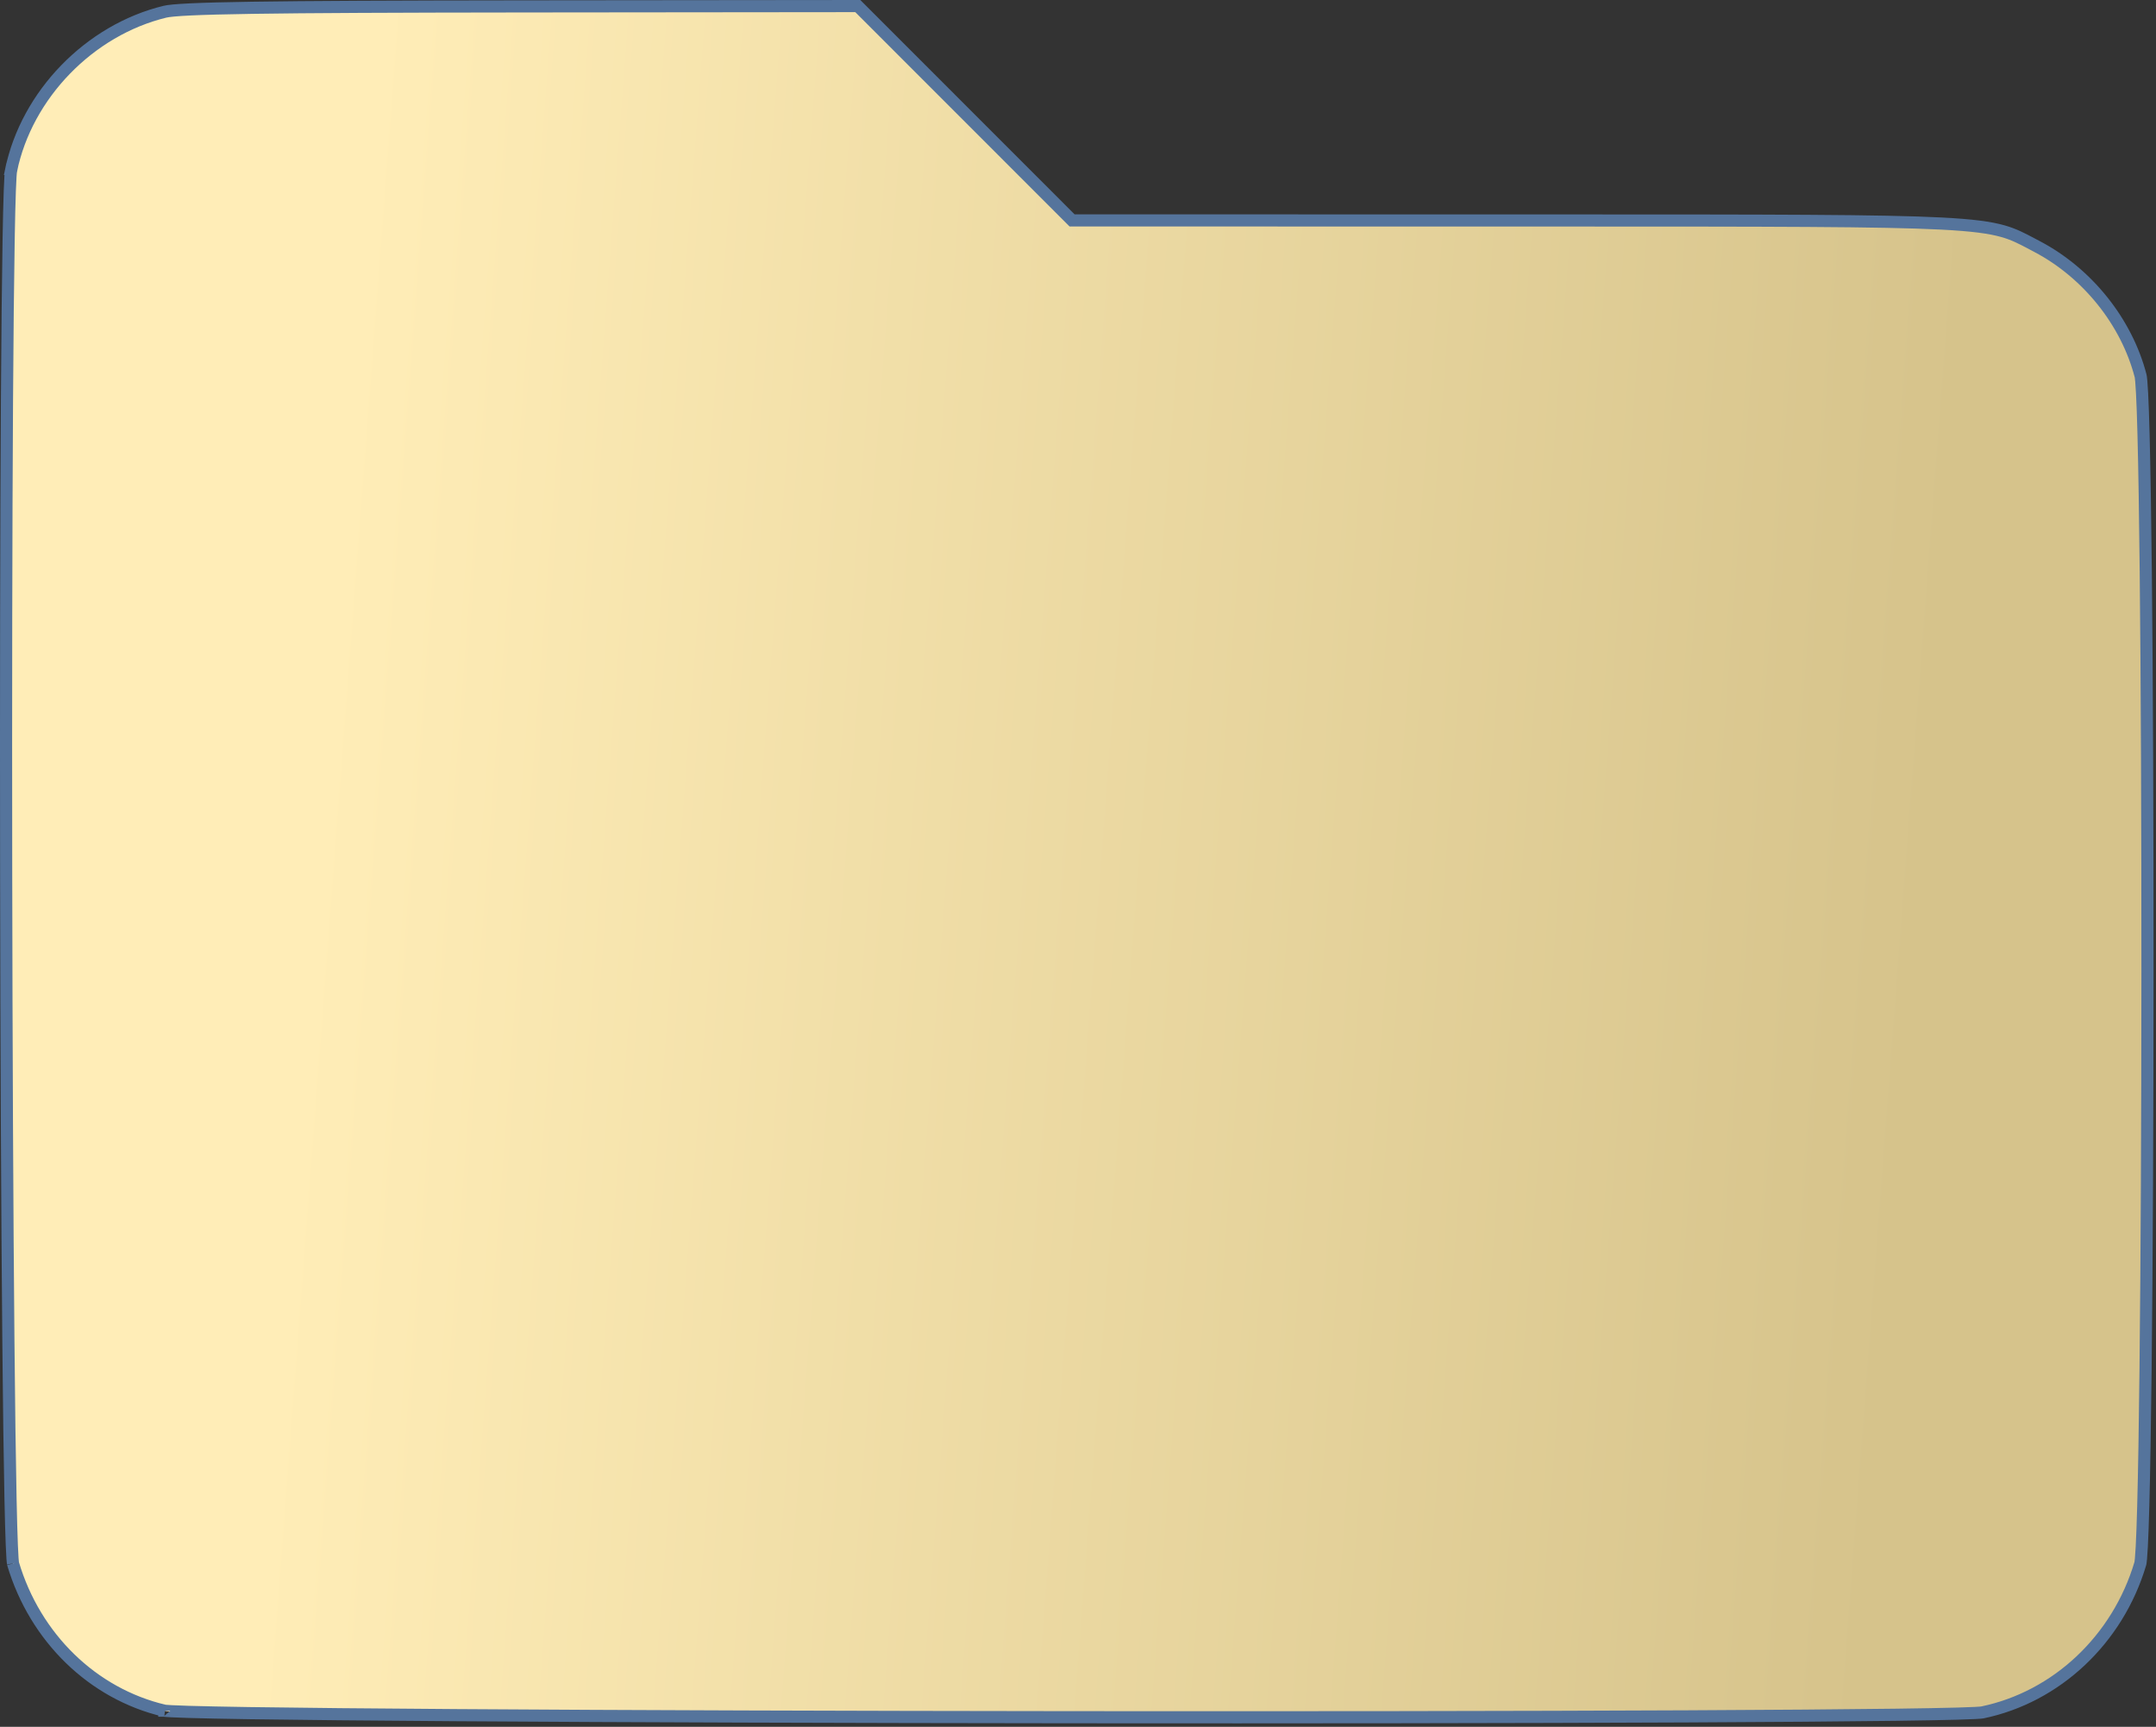
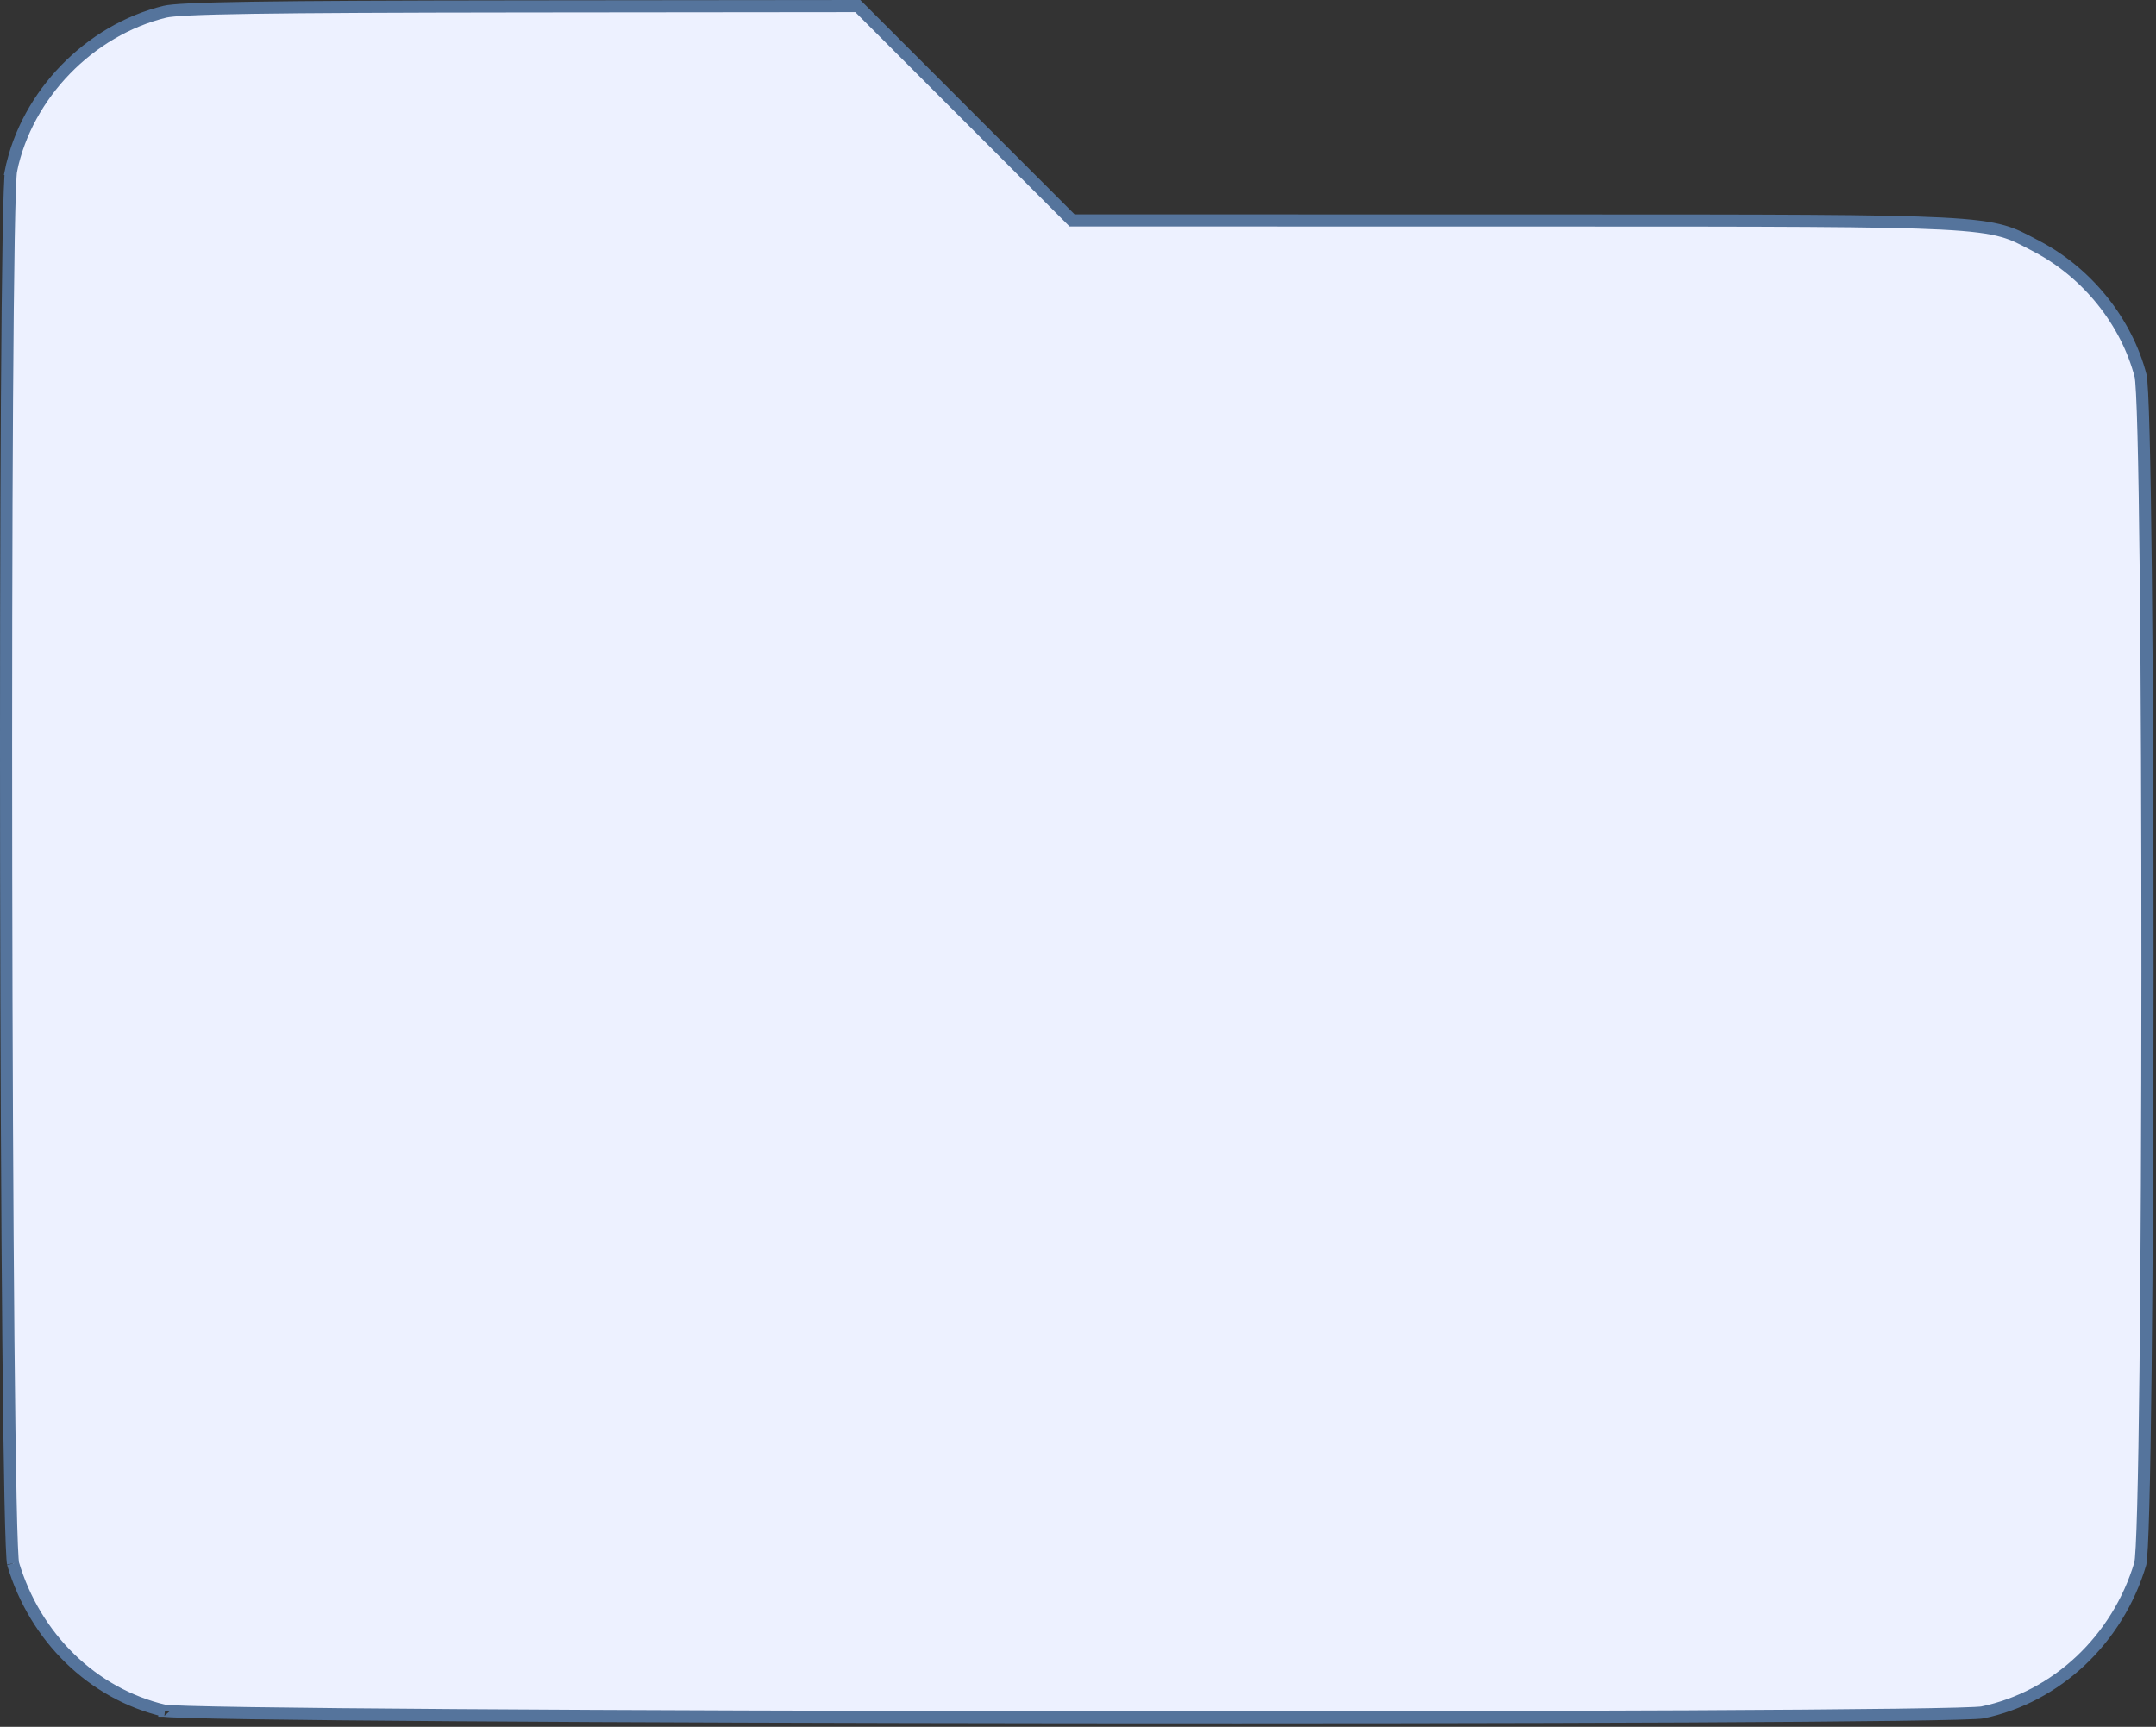
<svg xmlns="http://www.w3.org/2000/svg" width="533" height="427" viewBox="0 0 533 427" fill="none">
  <rect x="0" y="0" width="533" height="427" fill="#333333" stroke="none" />
  <path d="M40.797 2.895L40.797 2.895C41.631 2.693 43.545 2.494 47.101 2.325C50.603 2.159 55.577 2.027 62.431 1.923C76.138 1.714 97.314 1.617 129.18 1.585L212.065 1.501L238.111 27.56L264.597 54.06L265.036 54.5L265.658 54.5L374.665 54.517C378.372 54.518 381.961 54.518 385.437 54.518C438.671 54.524 465.219 54.527 479.881 55.274C487.689 55.672 492.012 56.277 495.155 57.167C497.896 57.942 499.773 58.937 502.414 60.337C502.784 60.533 503.169 60.737 503.574 60.95C516.059 67.51 525.712 79.571 529.189 92.92C529.228 93.067 529.292 93.494 529.363 94.301C529.431 95.069 529.497 96.088 529.561 97.347C529.69 99.865 529.81 103.303 529.921 107.536C530.142 116 530.326 127.606 530.471 141.31C530.762 168.714 530.901 204.483 530.891 240.22C530.882 275.956 530.722 311.656 530.417 338.922C530.263 352.556 530.074 364.076 529.848 372.436C529.735 376.617 529.613 379.998 529.483 382.454C529.418 383.684 529.351 384.67 529.284 385.403C529.25 385.77 529.217 386.062 529.185 386.285C529.169 386.395 529.155 386.482 529.143 386.547C529.129 386.615 529.122 386.642 529.122 386.641C523.549 405.412 508.407 419.638 490.069 423.434C489.918 423.465 489.347 423.52 488.217 423.577C487.145 423.631 485.681 423.684 483.846 423.735C480.179 423.836 475.062 423.928 468.699 424.012C455.975 424.179 438.288 424.311 417.294 424.411C375.306 424.609 320.1 424.675 264.926 424.62C209.752 424.566 154.612 424.392 112.755 424.111C91.827 423.97 74.222 423.803 61.597 423.611C55.283 423.515 50.22 423.412 46.611 423.304C44.805 423.25 43.371 423.195 42.33 423.138C41.809 423.11 41.396 423.082 41.088 423.055C40.934 423.041 40.815 423.029 40.726 423.017C40.641 423.006 40.607 422.999 40.607 423L40.609 423C22.952 418.838 8.671 404.996 3.222 386.641C3.225 386.651 3.225 386.65 3.222 386.636C3.217 386.606 3.201 386.517 3.18 386.341C3.153 386.111 3.125 385.798 3.095 385.398C3.037 384.6 2.979 383.501 2.923 382.116C2.81 379.347 2.702 375.473 2.601 370.645C2.399 360.993 2.222 347.559 2.073 331.594C1.774 299.663 1.586 257.623 1.523 215.493C1.461 173.362 1.523 131.145 1.726 98.861C1.827 82.719 1.963 69.063 2.136 59.145C2.223 54.185 2.318 50.167 2.423 47.242C2.476 45.778 2.53 44.597 2.586 43.712C2.645 42.788 2.701 42.283 2.738 42.103L1.27 41.799L2.738 42.103C6.607 23.409 22.122 7.42 40.797 2.895Z" fill="#EDF1FF" />
-   <path d="M40.797 2.895L40.797 2.895C41.631 2.693 43.545 2.494 47.101 2.325C50.603 2.159 55.577 2.027 62.431 1.923C76.138 1.714 97.314 1.617 129.18 1.585L212.065 1.501L238.111 27.56L264.597 54.06L265.036 54.5L265.658 54.5L374.665 54.517C378.372 54.518 381.961 54.518 385.437 54.518C438.671 54.524 465.219 54.527 479.881 55.274C487.689 55.672 492.012 56.277 495.155 57.167C497.896 57.942 499.773 58.937 502.414 60.337C502.784 60.533 503.169 60.737 503.574 60.95C516.059 67.51 525.712 79.571 529.189 92.92C529.228 93.067 529.292 93.494 529.363 94.301C529.431 95.069 529.497 96.088 529.561 97.347C529.69 99.865 529.81 103.303 529.921 107.536C530.142 116 530.326 127.606 530.471 141.31C530.762 168.714 530.901 204.483 530.891 240.22C530.882 275.956 530.722 311.656 530.417 338.922C530.263 352.556 530.074 364.076 529.848 372.436C529.735 376.617 529.613 379.998 529.483 382.454C529.418 383.684 529.351 384.67 529.284 385.403C529.25 385.77 529.217 386.062 529.185 386.285C529.169 386.395 529.155 386.482 529.143 386.547C529.129 386.615 529.122 386.642 529.122 386.641C523.549 405.412 508.407 419.638 490.069 423.434C489.918 423.465 489.347 423.52 488.217 423.577C487.145 423.631 485.681 423.684 483.846 423.735C480.179 423.836 475.062 423.928 468.699 424.012C455.975 424.179 438.288 424.311 417.294 424.411C375.306 424.609 320.1 424.675 264.926 424.62C209.752 424.566 154.612 424.392 112.755 424.111C91.827 423.97 74.222 423.803 61.597 423.611C55.283 423.515 50.22 423.412 46.611 423.304C44.805 423.25 43.371 423.195 42.33 423.138C41.809 423.11 41.396 423.082 41.088 423.055C40.934 423.041 40.815 423.029 40.726 423.017C40.641 423.006 40.607 422.999 40.607 423L40.609 423C22.952 418.838 8.671 404.996 3.222 386.641C3.225 386.651 3.225 386.65 3.222 386.636C3.217 386.606 3.201 386.517 3.18 386.341C3.153 386.111 3.125 385.798 3.095 385.398C3.037 384.6 2.979 383.501 2.923 382.116C2.81 379.347 2.702 375.473 2.601 370.645C2.399 360.993 2.222 347.559 2.073 331.594C1.774 299.663 1.586 257.623 1.523 215.493C1.461 173.362 1.523 131.145 1.726 98.861C1.827 82.719 1.963 69.063 2.136 59.145C2.223 54.185 2.318 50.167 2.423 47.242C2.476 45.778 2.53 44.597 2.586 43.712C2.645 42.788 2.701 42.283 2.738 42.103L1.27 41.799L2.738 42.103C6.607 23.409 22.122 7.42 40.797 2.895Z" fill="url(#paint0_linear_691_10)" />
-   <path d="M40.797 2.895L40.797 2.895C41.631 2.693 43.545 2.494 47.101 2.325C50.603 2.159 55.577 2.027 62.431 1.923C76.138 1.714 97.314 1.617 129.18 1.585L212.065 1.501L238.111 27.56L264.597 54.06L265.036 54.5L265.658 54.5L374.665 54.517C378.372 54.518 381.961 54.518 385.437 54.518C438.671 54.524 465.219 54.527 479.881 55.274C487.689 55.672 492.012 56.277 495.155 57.167C497.896 57.942 499.773 58.937 502.414 60.337C502.784 60.533 503.169 60.737 503.574 60.95C516.059 67.51 525.712 79.571 529.189 92.92C529.228 93.067 529.292 93.494 529.363 94.301C529.431 95.069 529.497 96.088 529.561 97.347C529.69 99.865 529.81 103.303 529.921 107.536C530.142 116 530.326 127.606 530.471 141.31C530.762 168.714 530.901 204.483 530.891 240.22C530.882 275.956 530.722 311.656 530.417 338.922C530.263 352.556 530.074 364.076 529.848 372.436C529.735 376.617 529.613 379.998 529.483 382.454C529.418 383.684 529.351 384.67 529.284 385.403C529.25 385.77 529.217 386.062 529.185 386.285C529.169 386.395 529.155 386.482 529.143 386.547C529.129 386.615 529.122 386.642 529.122 386.641C523.549 405.412 508.407 419.638 490.069 423.434C489.918 423.465 489.347 423.52 488.217 423.577C487.145 423.631 485.681 423.684 483.846 423.735C480.179 423.836 475.062 423.928 468.699 424.012C455.975 424.179 438.288 424.311 417.294 424.411C375.306 424.609 320.1 424.675 264.926 424.62C209.752 424.566 154.612 424.392 112.755 424.111C91.827 423.97 74.222 423.803 61.597 423.611C55.283 423.515 50.22 423.412 46.611 423.304C44.805 423.25 43.371 423.195 42.33 423.138C41.809 423.11 41.396 423.082 41.088 423.055C40.934 423.041 40.815 423.029 40.726 423.017C40.641 423.006 40.607 422.999 40.607 423L40.609 423C22.952 418.838 8.671 404.996 3.222 386.641C3.225 386.651 3.225 386.65 3.222 386.636C3.217 386.606 3.201 386.517 3.18 386.341C3.153 386.111 3.125 385.798 3.095 385.398C3.037 384.6 2.979 383.501 2.923 382.116C2.81 379.347 2.702 375.473 2.601 370.645C2.399 360.993 2.222 347.559 2.073 331.594C1.774 299.663 1.586 257.623 1.523 215.493C1.461 173.362 1.523 131.145 1.726 98.861C1.827 82.719 1.963 69.063 2.136 59.145C2.223 54.185 2.318 50.167 2.423 47.242C2.476 45.778 2.53 44.597 2.586 43.712C2.645 42.788 2.701 42.283 2.738 42.103L1.27 41.799L2.738 42.103C6.607 23.409 22.122 7.42 40.797 2.895Z" stroke="#55749C" stroke-width="3" />
+   <path d="M40.797 2.895L40.797 2.895C41.631 2.693 43.545 2.494 47.101 2.325C50.603 2.159 55.577 2.027 62.431 1.923C76.138 1.714 97.314 1.617 129.18 1.585L212.065 1.501L238.111 27.56L264.597 54.06L265.036 54.5L265.658 54.5L374.665 54.517C378.372 54.518 381.961 54.518 385.437 54.518C438.671 54.524 465.219 54.527 479.881 55.274C487.689 55.672 492.012 56.277 495.155 57.167C497.896 57.942 499.773 58.937 502.414 60.337C502.784 60.533 503.169 60.737 503.574 60.95C516.059 67.51 525.712 79.571 529.189 92.92C529.228 93.067 529.292 93.494 529.363 94.301C529.431 95.069 529.497 96.088 529.561 97.347C529.69 99.865 529.81 103.303 529.921 107.536C530.142 116 530.326 127.606 530.471 141.31C530.762 168.714 530.901 204.483 530.891 240.22C530.882 275.956 530.722 311.656 530.417 338.922C530.263 352.556 530.074 364.076 529.848 372.436C529.735 376.617 529.613 379.998 529.483 382.454C529.418 383.684 529.351 384.67 529.284 385.403C529.169 386.395 529.155 386.482 529.143 386.547C529.129 386.615 529.122 386.642 529.122 386.641C523.549 405.412 508.407 419.638 490.069 423.434C489.918 423.465 489.347 423.52 488.217 423.577C487.145 423.631 485.681 423.684 483.846 423.735C480.179 423.836 475.062 423.928 468.699 424.012C455.975 424.179 438.288 424.311 417.294 424.411C375.306 424.609 320.1 424.675 264.926 424.62C209.752 424.566 154.612 424.392 112.755 424.111C91.827 423.97 74.222 423.803 61.597 423.611C55.283 423.515 50.22 423.412 46.611 423.304C44.805 423.25 43.371 423.195 42.33 423.138C41.809 423.11 41.396 423.082 41.088 423.055C40.934 423.041 40.815 423.029 40.726 423.017C40.641 423.006 40.607 422.999 40.607 423L40.609 423C22.952 418.838 8.671 404.996 3.222 386.641C3.225 386.651 3.225 386.65 3.222 386.636C3.217 386.606 3.201 386.517 3.18 386.341C3.153 386.111 3.125 385.798 3.095 385.398C3.037 384.6 2.979 383.501 2.923 382.116C2.81 379.347 2.702 375.473 2.601 370.645C2.399 360.993 2.222 347.559 2.073 331.594C1.774 299.663 1.586 257.623 1.523 215.493C1.461 173.362 1.523 131.145 1.726 98.861C1.827 82.719 1.963 69.063 2.136 59.145C2.223 54.185 2.318 50.167 2.423 47.242C2.476 45.778 2.53 44.597 2.586 43.712C2.645 42.788 2.701 42.283 2.738 42.103L1.27 41.799L2.738 42.103C6.607 23.409 22.122 7.42 40.797 2.895Z" stroke="#55749C" stroke-width="3" />
  <defs>
    <linearGradient id="paint0_linear_691_10" x1="-1.33475e-07" y1="48.702" x2="485.548" y2="85.544" gradientUnits="userSpaceOnUse">
      <stop offset="0.185" stop-color="#FFEDB7" />
      <stop offset="1" stop-color="#D6C38B" />
    </linearGradient>
  </defs>
</svg>